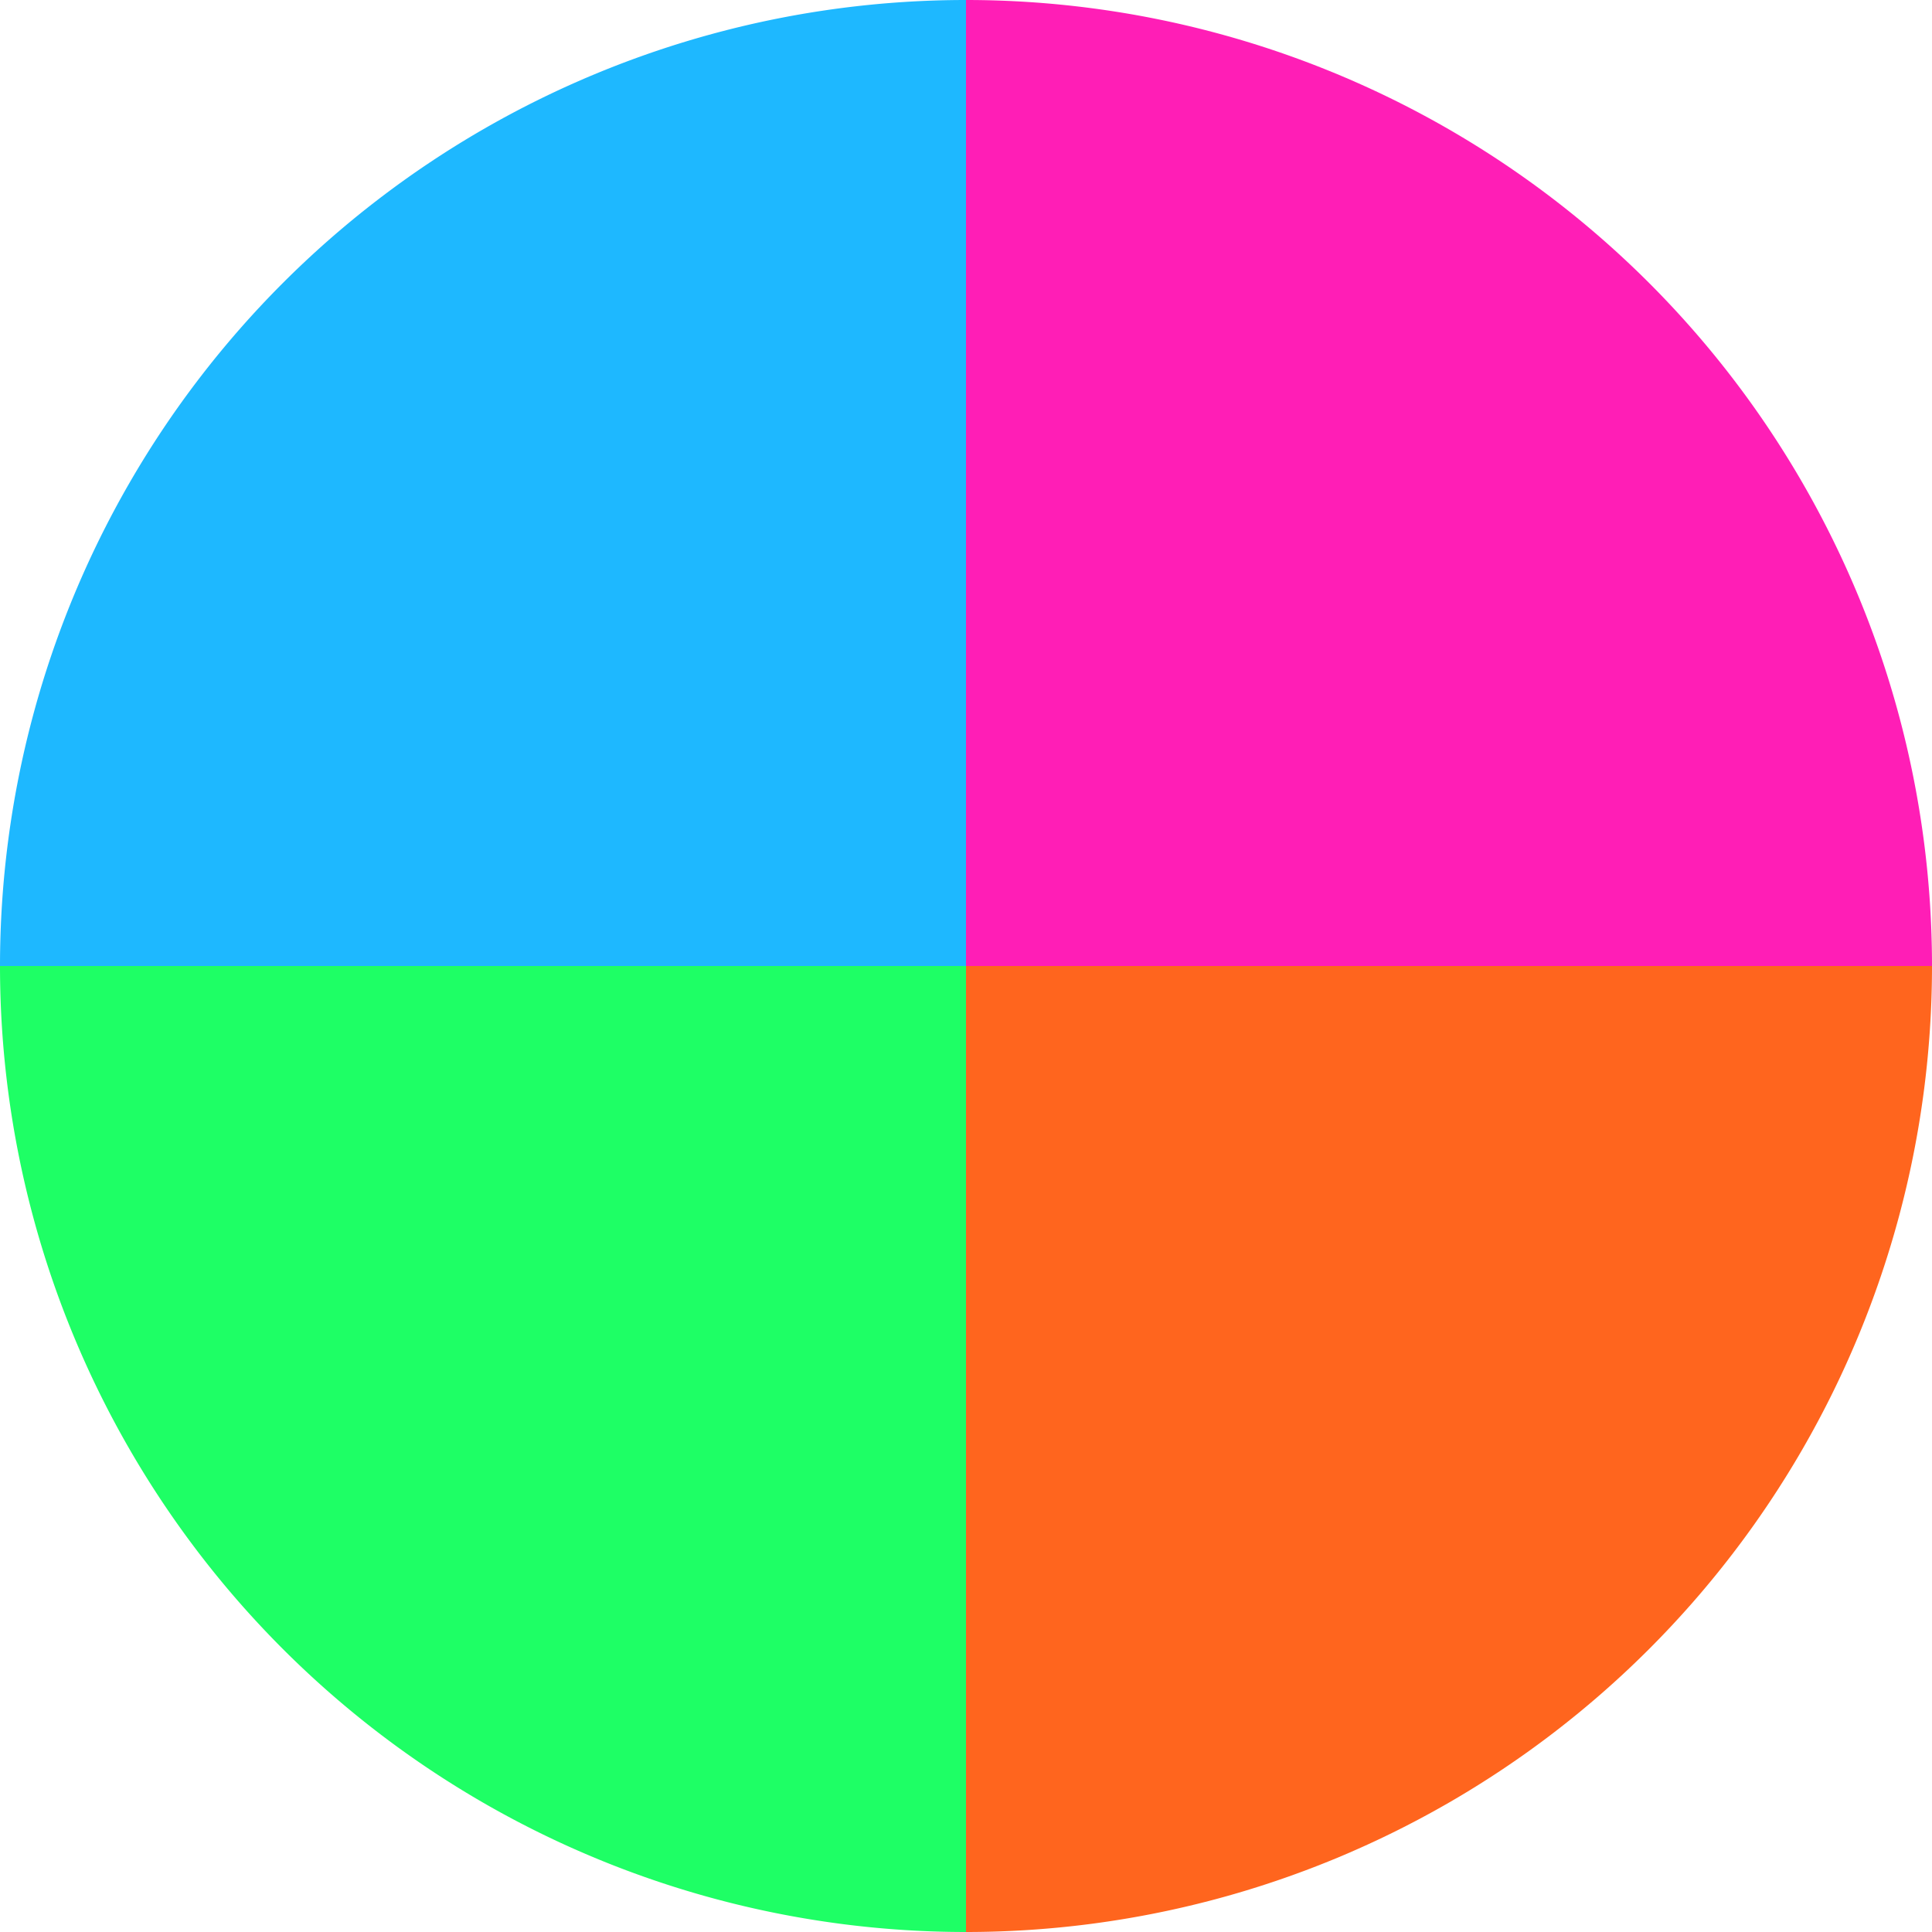
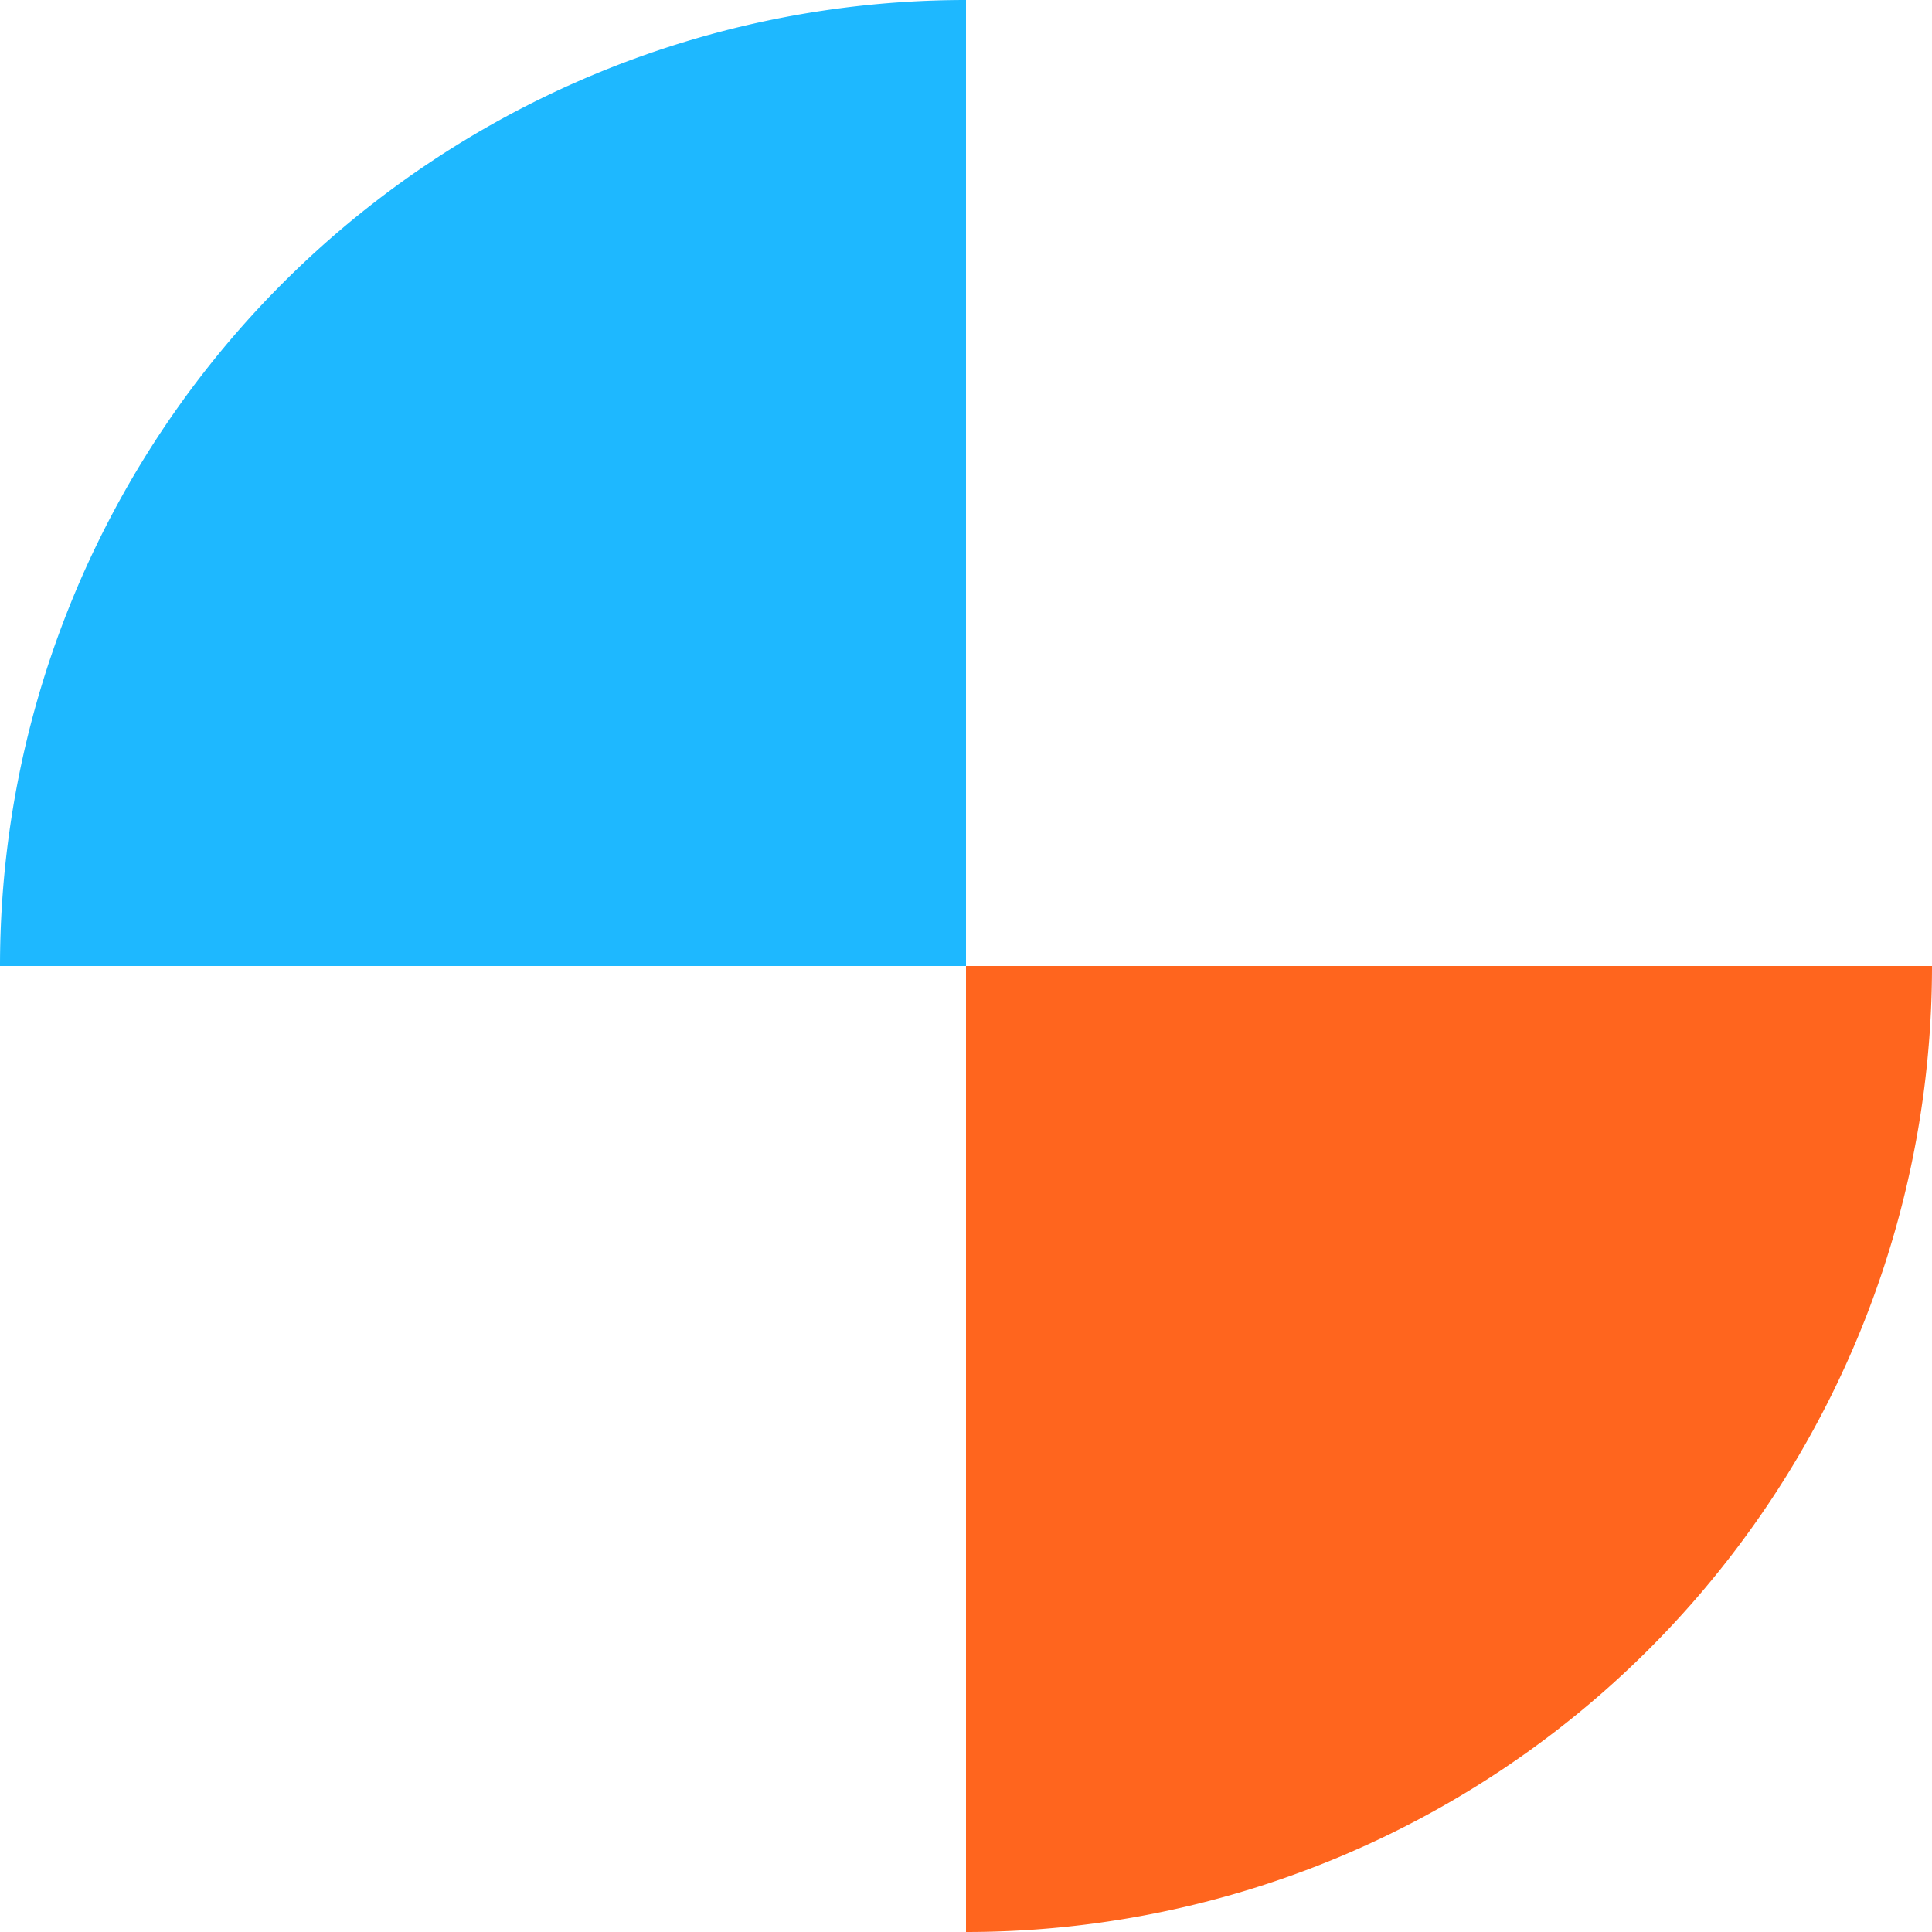
<svg xmlns="http://www.w3.org/2000/svg" width="500" height="500" viewBox="-1 -1 2 2">
-   <path d="M 0 -1               A 1,1 0 0,1 1 0             L 0,0              z" fill="#ff1eb6" />
  <path d="M 1 0               A 1,1 0 0,1 0 1             L 0,0              z" fill="#ff651e" />
-   <path d="M 0 1               A 1,1 0 0,1 -1 0             L 0,0              z" fill="#1eff65" />
  <path d="M -1 0               A 1,1 0 0,1 -0 -1             L 0,0              z" fill="#1eb8ff" />
</svg>